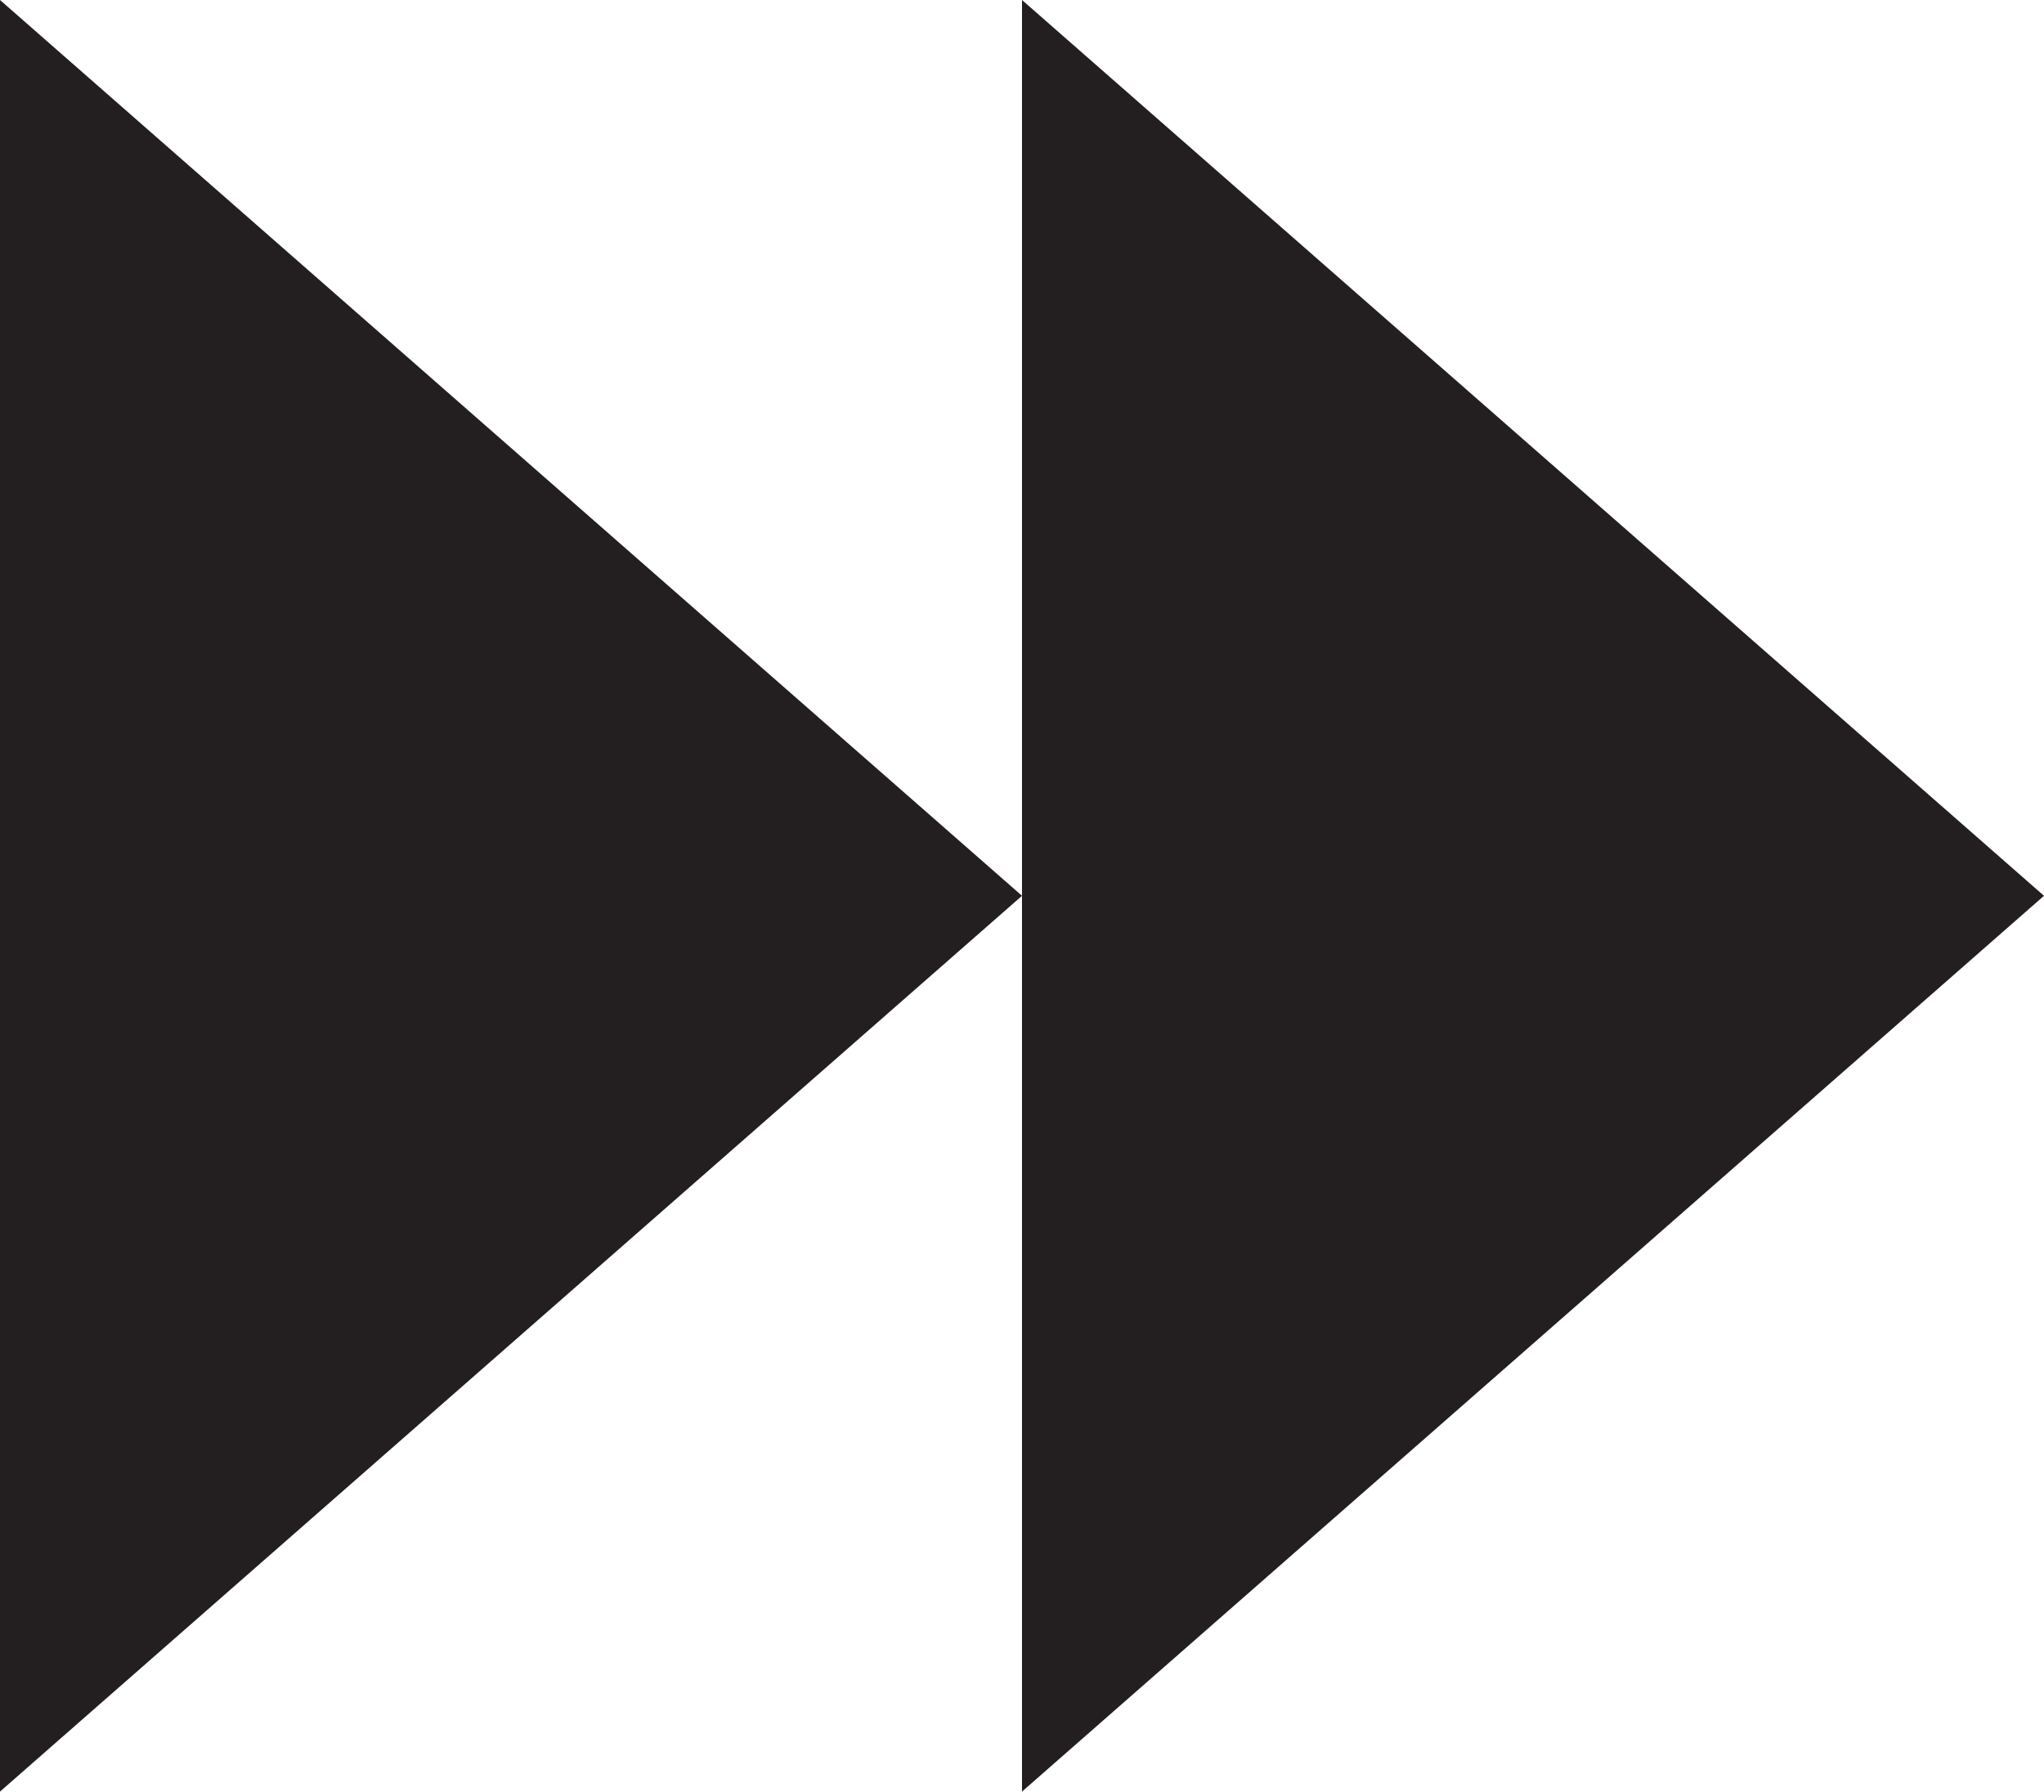
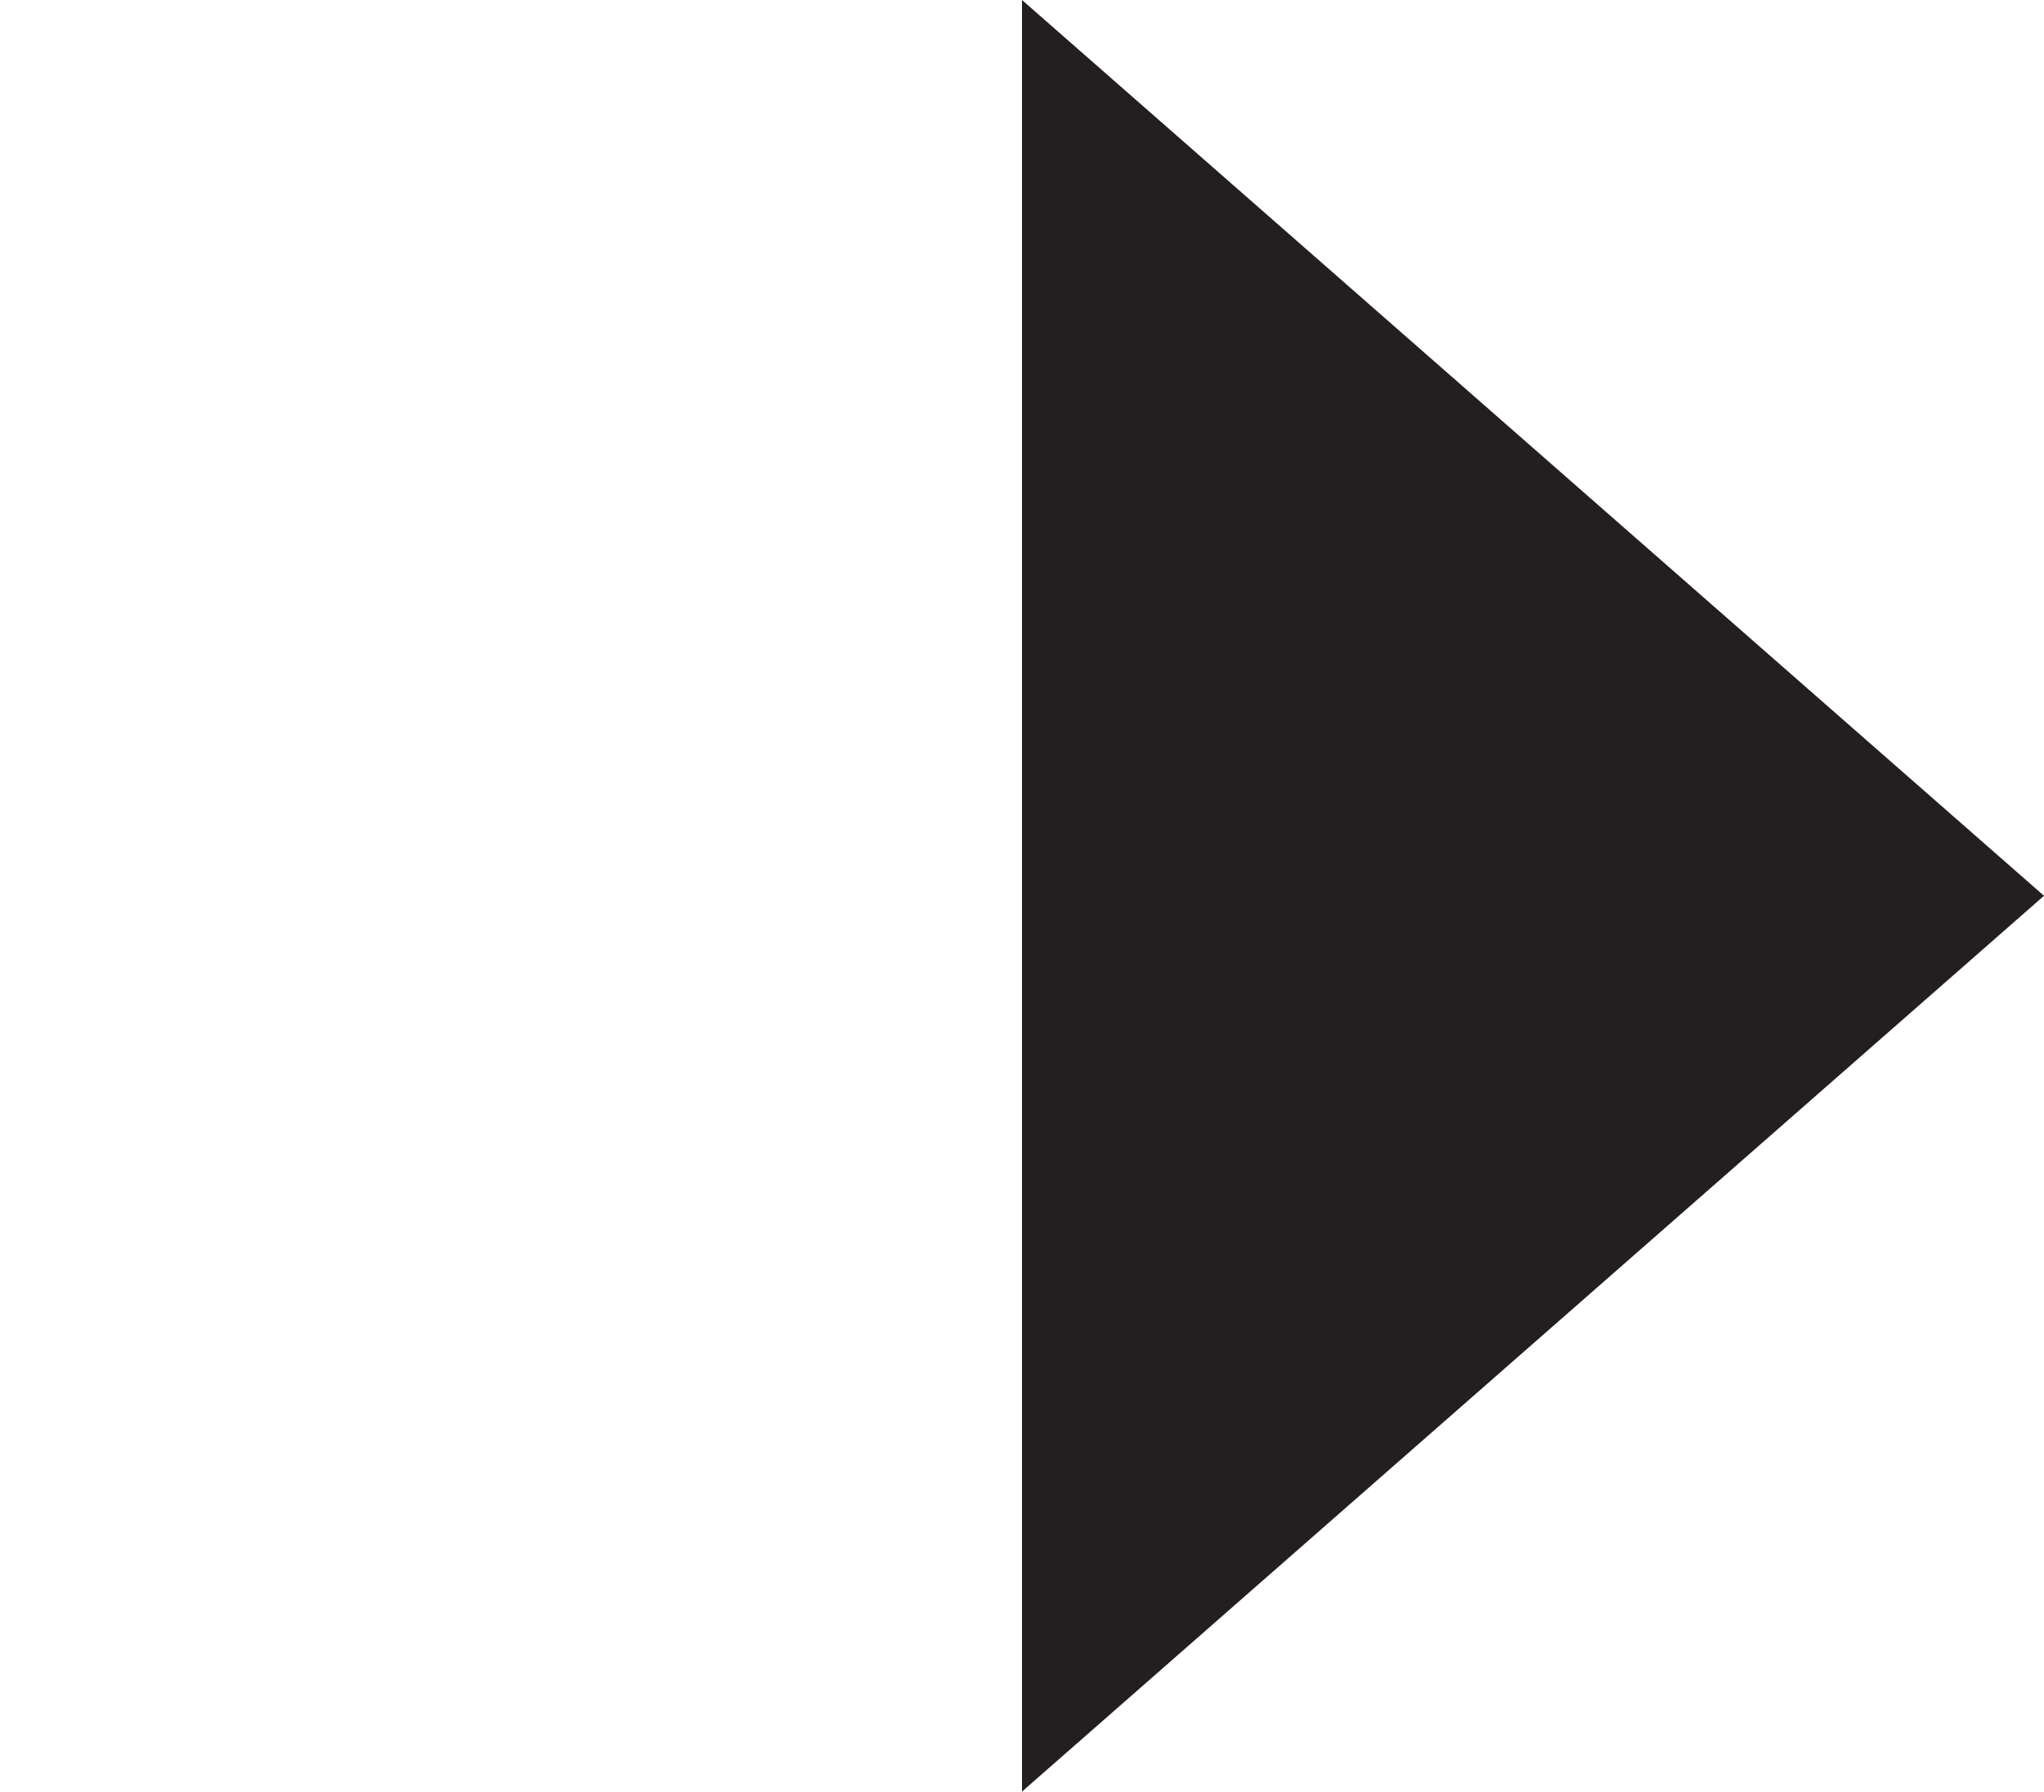
<svg xmlns="http://www.w3.org/2000/svg" id="Layer_1" data-name="Layer 1" viewBox="0 0 29.66 26">
  <defs>
    <style>.cls-1{fill:#231f20;}</style>
  </defs>
-   <path class="cls-1" d="M29.66,13,14.83,0V26ZM0,0V26L14.83,13Z" />
+   <path class="cls-1" d="M29.66,13,14.83,0V26ZM0,0L14.83,13Z" />
</svg>